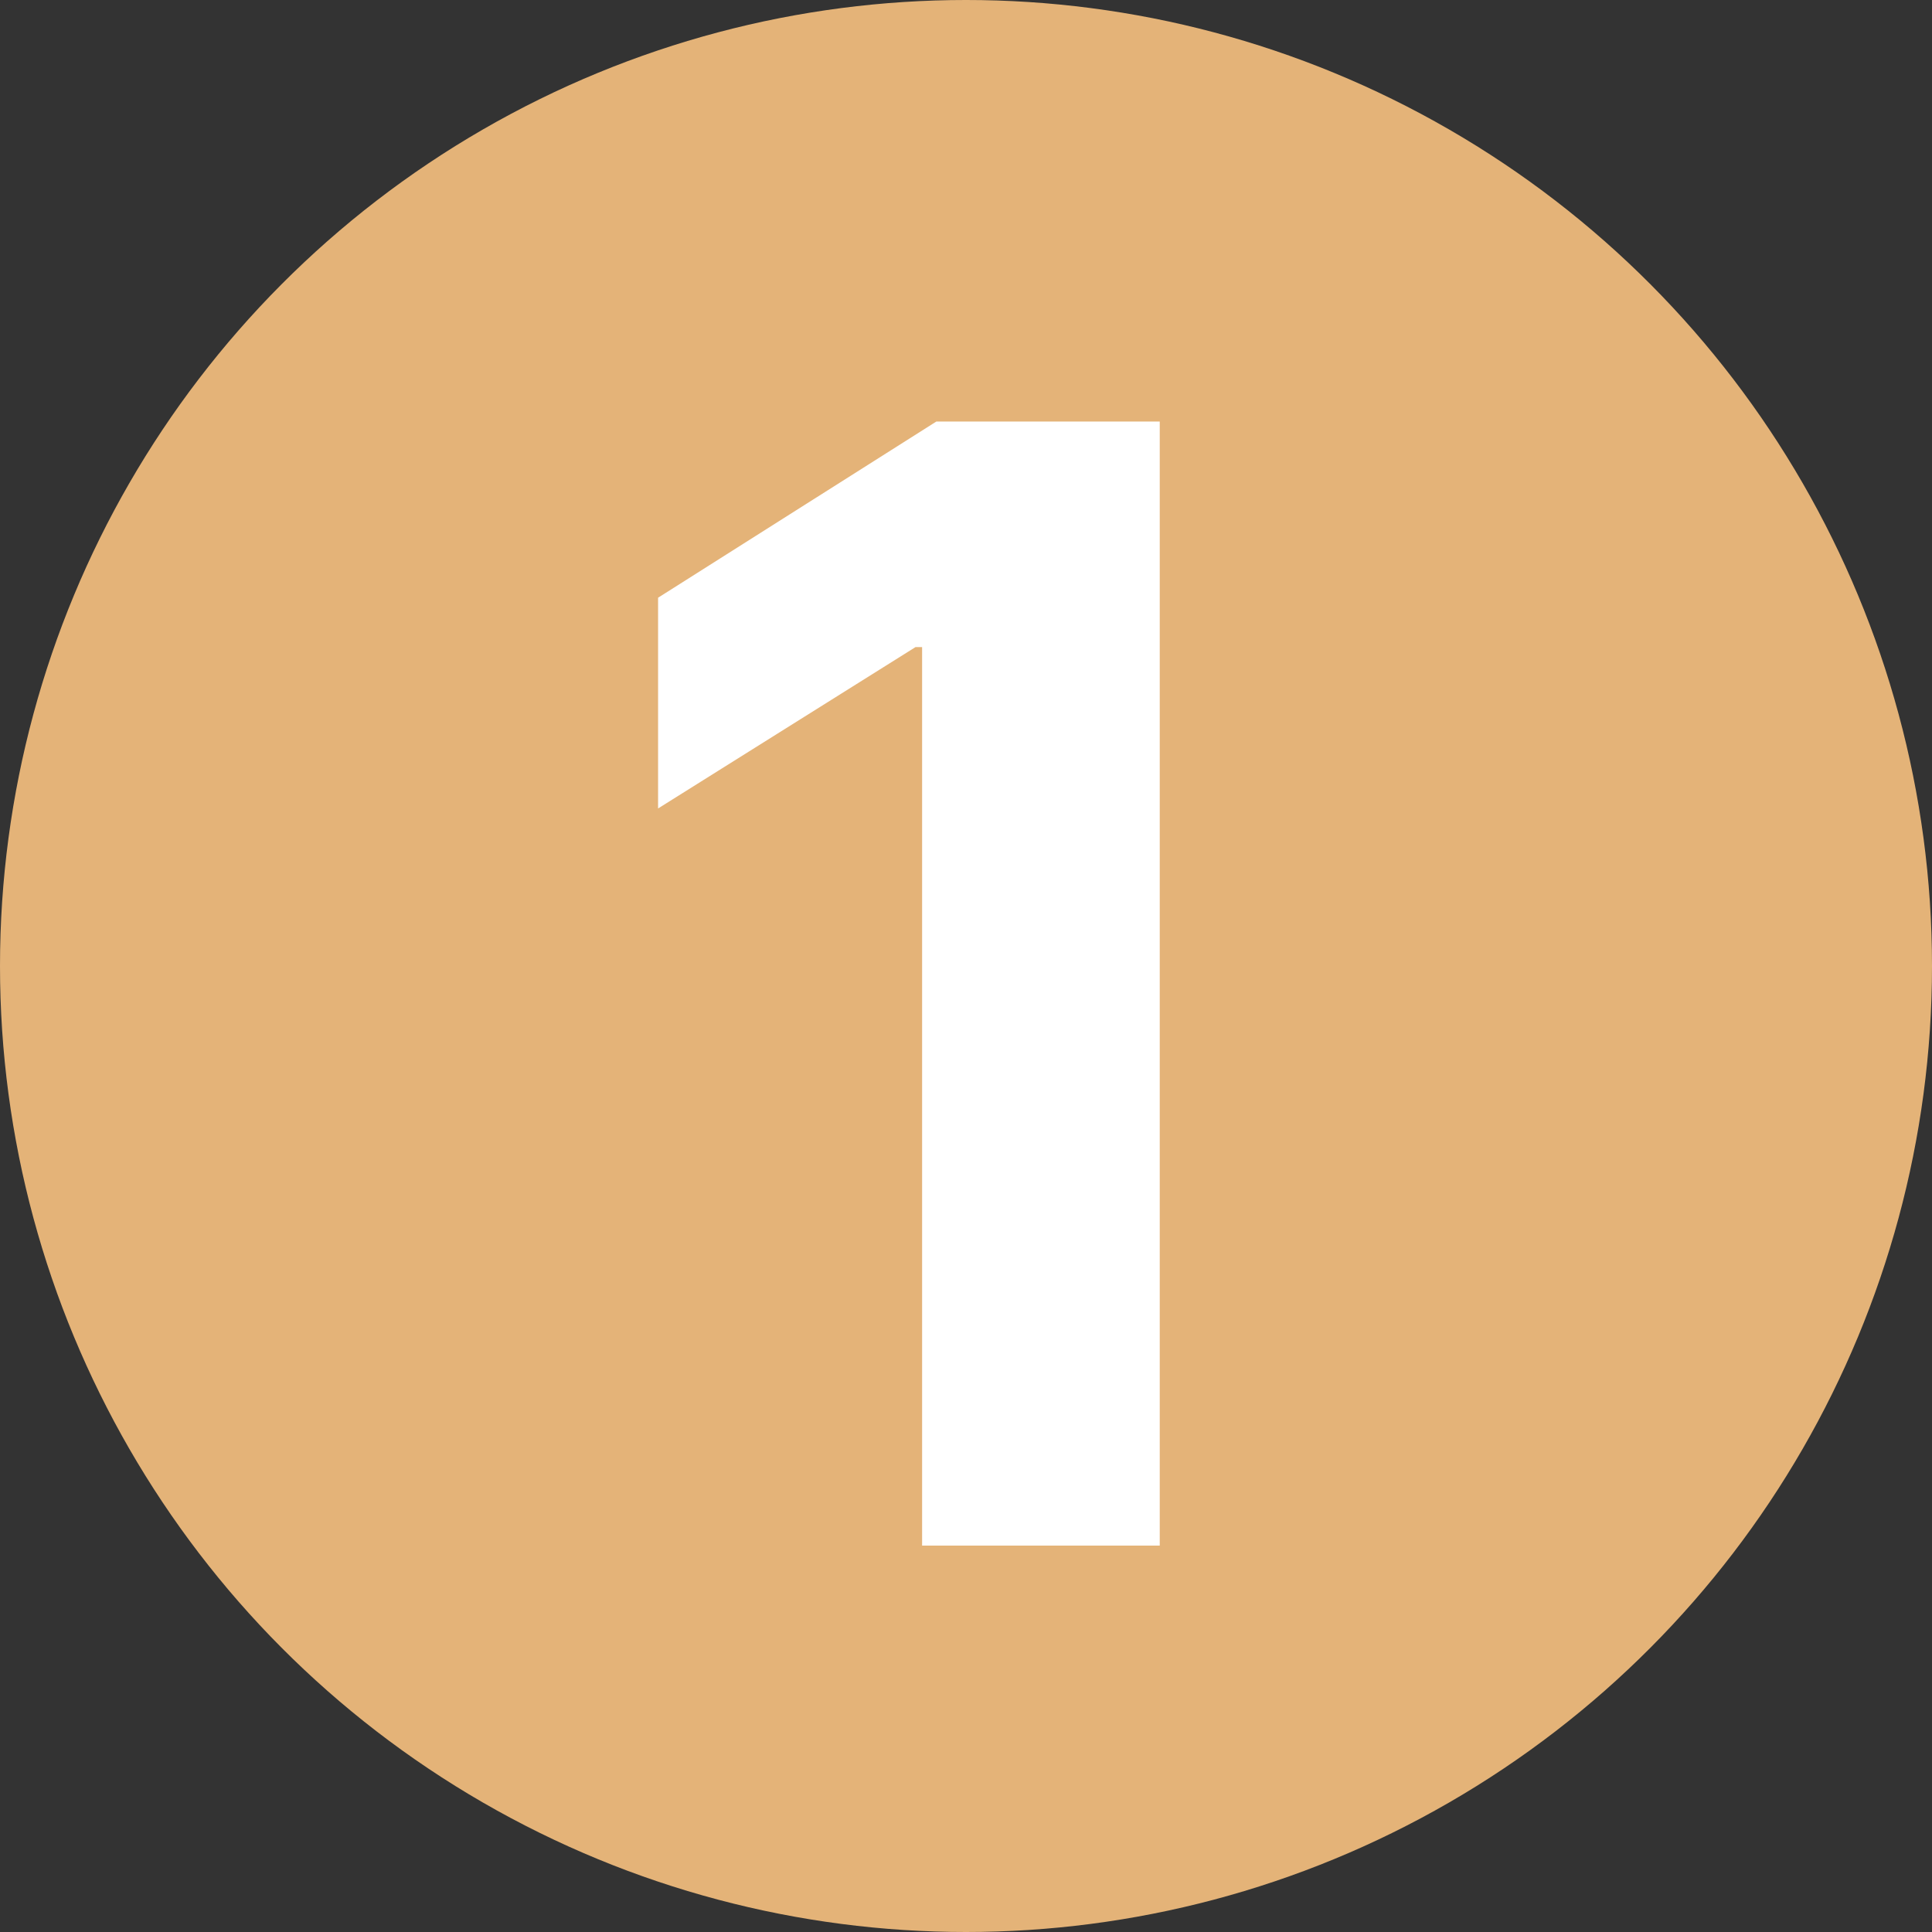
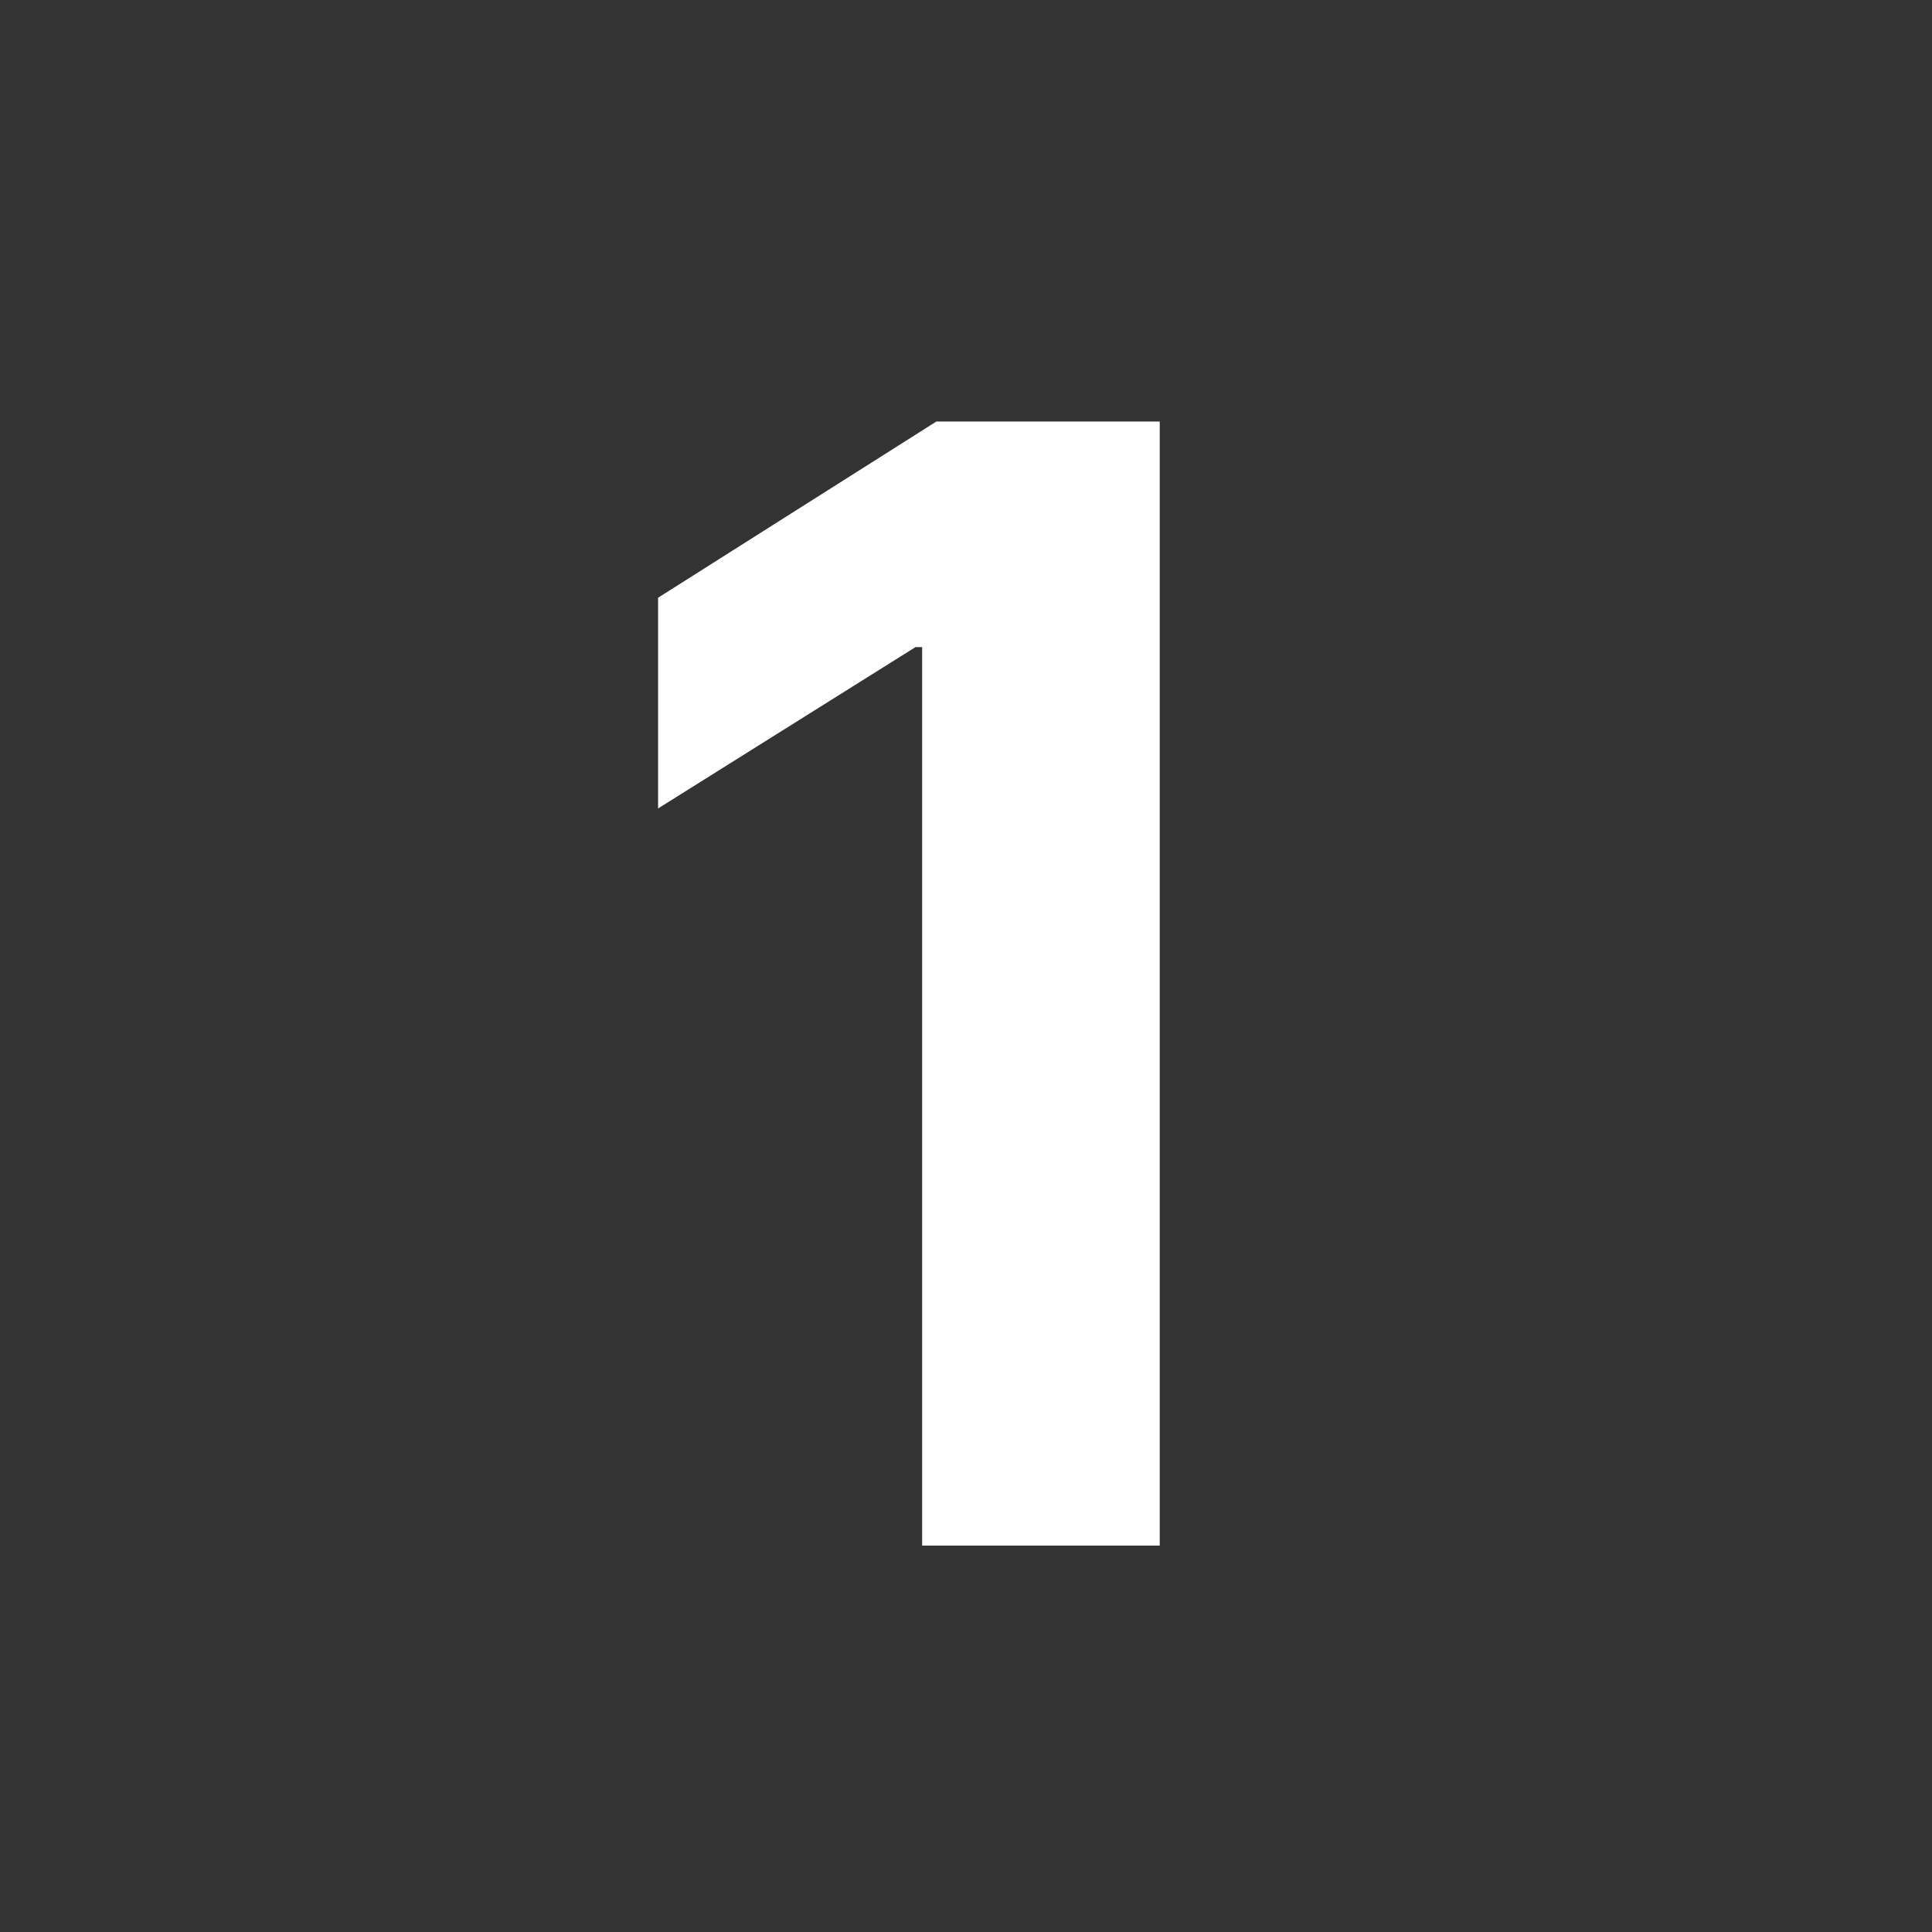
<svg xmlns="http://www.w3.org/2000/svg" width="50" height="50" viewBox="0 0 50 50" fill="none">
  <rect x="0" y="0" width="50" height="50" fill="#333333" stroke="none" />
-   <circle cx="25" cy="25" r="25" fill="#E4B378" />
  <path d="M30.014 10.909V40H23.864V16.747H23.693L17.031 20.923V15.469L24.233 10.909H30.014Z" fill="white" />
</svg>